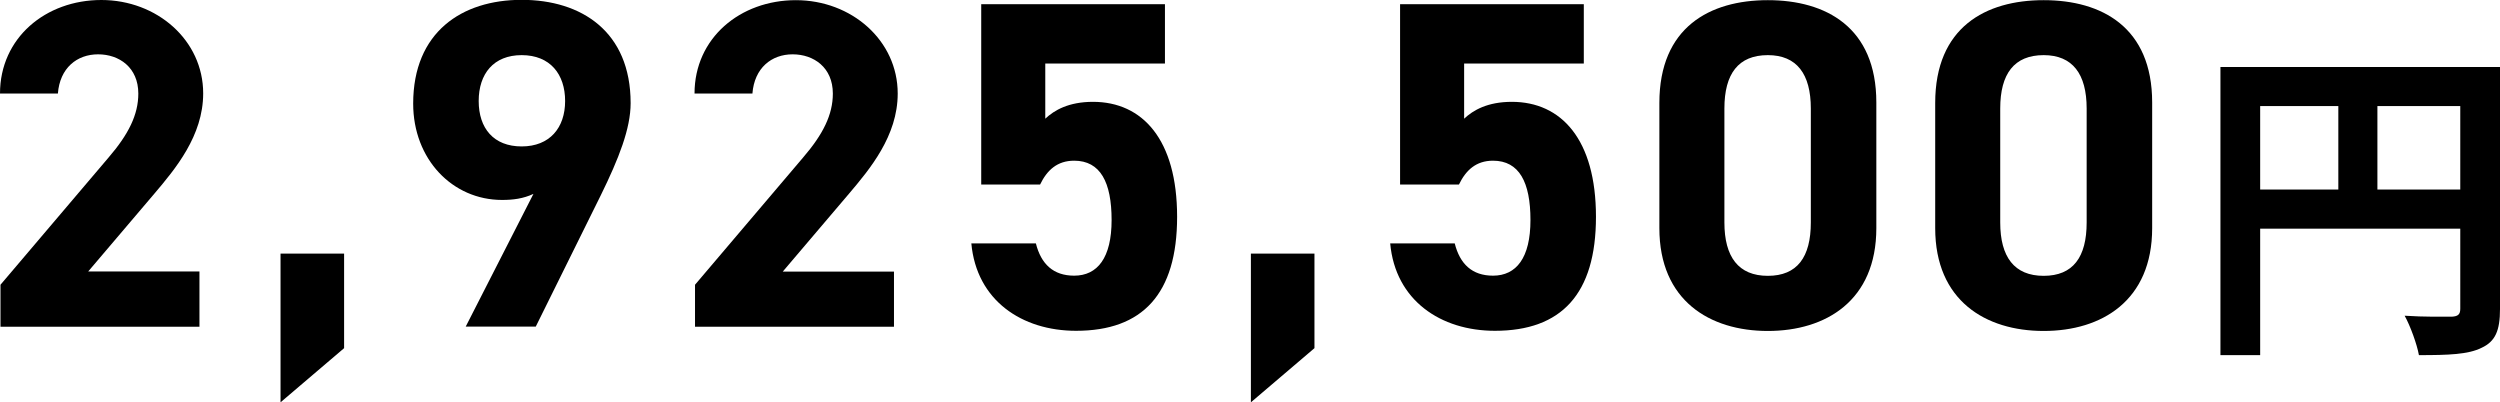
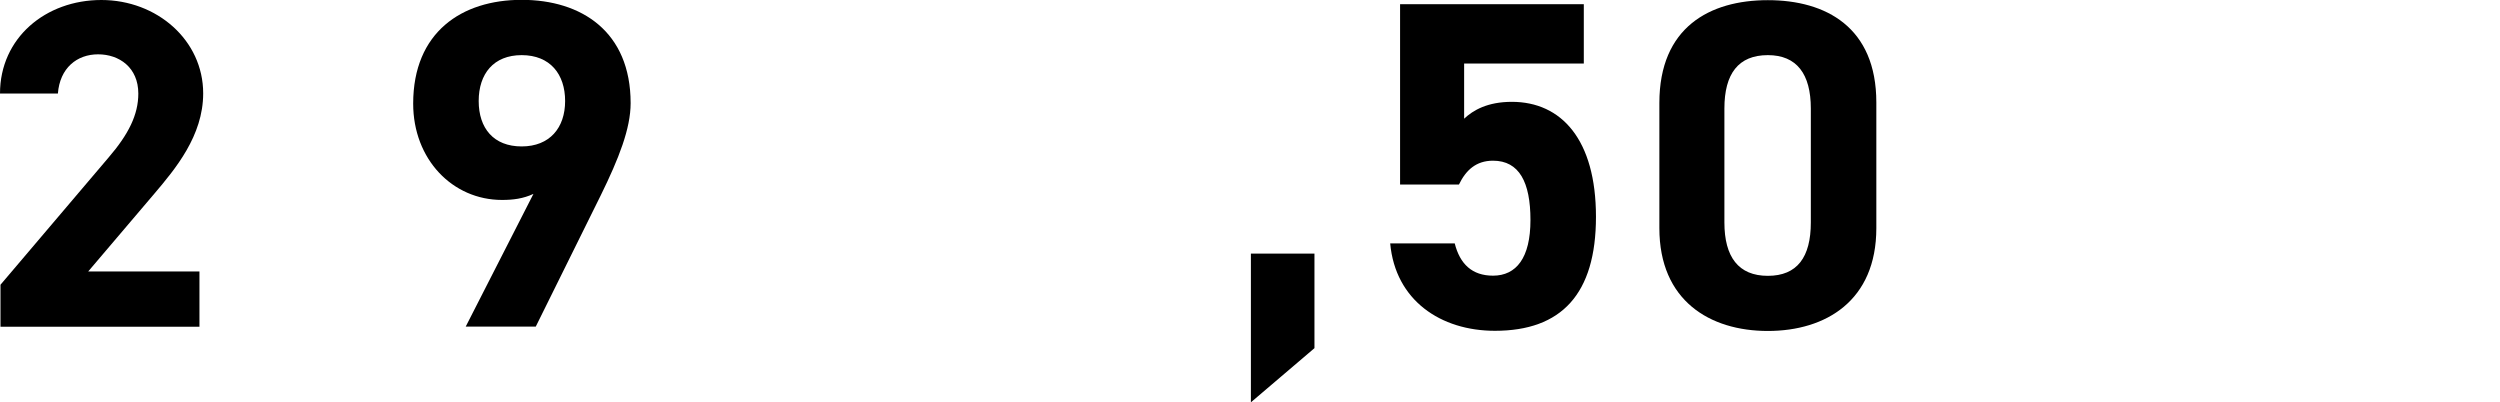
<svg xmlns="http://www.w3.org/2000/svg" id="_レイヤー_2" viewBox="0 0 154.17 24.82">
  <defs>
    <style>.cls-1{fill:#000;stroke-width:0px;}</style>
  </defs>
  <g id="_レイヤー_1-2">
    <path class="cls-1" d="M12.31,20.15H.03v-2.59l6.66-7.84c1.24-1.44,1.84-2.65,1.84-3.95,0-1.61-1.18-2.42-2.48-2.42s-2.36.84-2.48,2.42H0C0,2.33,2.82,0,6.25,0s6.28,2.48,6.28,5.76c0,2.62-1.73,4.67-3,6.17l-4.09,4.81h6.86v3.4Z" />
-     <path class="cls-1" d="M21.22,21.47l-3.92,3.34v-9.17h3.92v5.82Z" />
    <path class="cls-1" d="M32.89,11.96c-.63.29-1.24.37-1.93.37-3.06,0-5.48-2.51-5.48-5.94,0-4.41,3-6.4,6.69-6.4s6.72,1.96,6.72,6.37c0,1.56-.72,3.4-1.84,5.68l-4.01,8.1h-4.32l4.18-8.19ZM32.17,3.4c-1.73,0-2.65,1.15-2.65,2.83s.92,2.8,2.65,2.8,2.68-1.15,2.68-2.8-.92-2.83-2.68-2.83Z" />
-     <path class="cls-1" d="M55.14,20.15h-12.28v-2.59l6.66-7.84c1.24-1.44,1.84-2.65,1.84-3.95,0-1.61-1.18-2.42-2.48-2.42s-2.36.84-2.48,2.42h-3.57c0-3.43,2.82-5.76,6.25-5.76s6.28,2.48,6.28,5.76c0,2.62-1.73,4.67-3,6.17l-4.09,4.81h6.86v3.4Z" />
-     <path class="cls-1" d="M64.14,11.38h-3.63V.26h11.33v3.66h-7.38v3.4c.55-.52,1.44-1.04,2.94-1.04,3.06,0,5.19,2.33,5.19,7.09s-2.13,7.03-6.23,7.03c-3.34,0-6.14-1.87-6.46-5.39h3.98c.32,1.27,1.07,1.99,2.36,1.99,1.44,0,2.31-1.1,2.31-3.43s-.69-3.66-2.31-3.66c-1.04,0-1.67.58-2.1,1.47Z" />
    <path class="cls-1" d="M81.06,21.47l-3.92,3.34v-9.17h3.92v5.82Z" />
    <path class="cls-1" d="M89.97,11.38h-3.63V.26h11.33v3.66h-7.38v3.4c.55-.52,1.44-1.04,2.94-1.04,3.06,0,5.19,2.33,5.19,7.09s-2.13,7.03-6.23,7.03c-3.34,0-6.14-1.87-6.46-5.39h3.98c.32,1.27,1.07,1.99,2.36,1.99,1.44,0,2.31-1.1,2.31-3.43s-.69-3.66-2.31-3.66c-1.04,0-1.67.58-2.1,1.47Z" />
    <path class="cls-1" d="M115.71,14.07c0,4.47-3.11,6.34-6.69,6.34s-6.69-1.87-6.69-6.34v-7.72c0-4.67,3.11-6.34,6.69-6.34s6.69,1.67,6.69,6.31v7.75ZM109.02,3.4c-1.82,0-2.68,1.15-2.68,3.29v7.03c0,2.13.87,3.29,2.68,3.29s2.65-1.15,2.65-3.29v-7.03c0-2.13-.87-3.29-2.65-3.29Z" />
-     <path class="cls-1" d="M132.72,14.07c0,4.47-3.11,6.34-6.69,6.34s-6.69-1.87-6.69-6.34v-7.72c0-4.67,3.11-6.34,6.69-6.34s6.69,1.67,6.69,6.31v7.75ZM126.03,3.4c-1.82,0-2.68,1.15-2.68,3.29v7.03c0,2.13.87,3.29,2.68,3.29s2.65-1.15,2.65-3.29v-7.03c0-2.13-.87-3.29-2.65-3.29Z" />
-     <path class="cls-1" d="M154.17,19.06c0,1.33-.29,2-1.14,2.39-.82.41-2.04.45-3.86.45-.12-.67-.53-1.8-.88-2.43,1.17.08,2.49.06,2.9.06.39-.02.53-.14.53-.49v-4.94h-12.34v7.8h-2.45V4.13h17.24v14.94ZM139.38,11.69h4.82v-5.15h-4.82v5.15ZM151.72,11.69v-5.15h-5.11v5.15h5.11Z" />
  </g>
</svg>